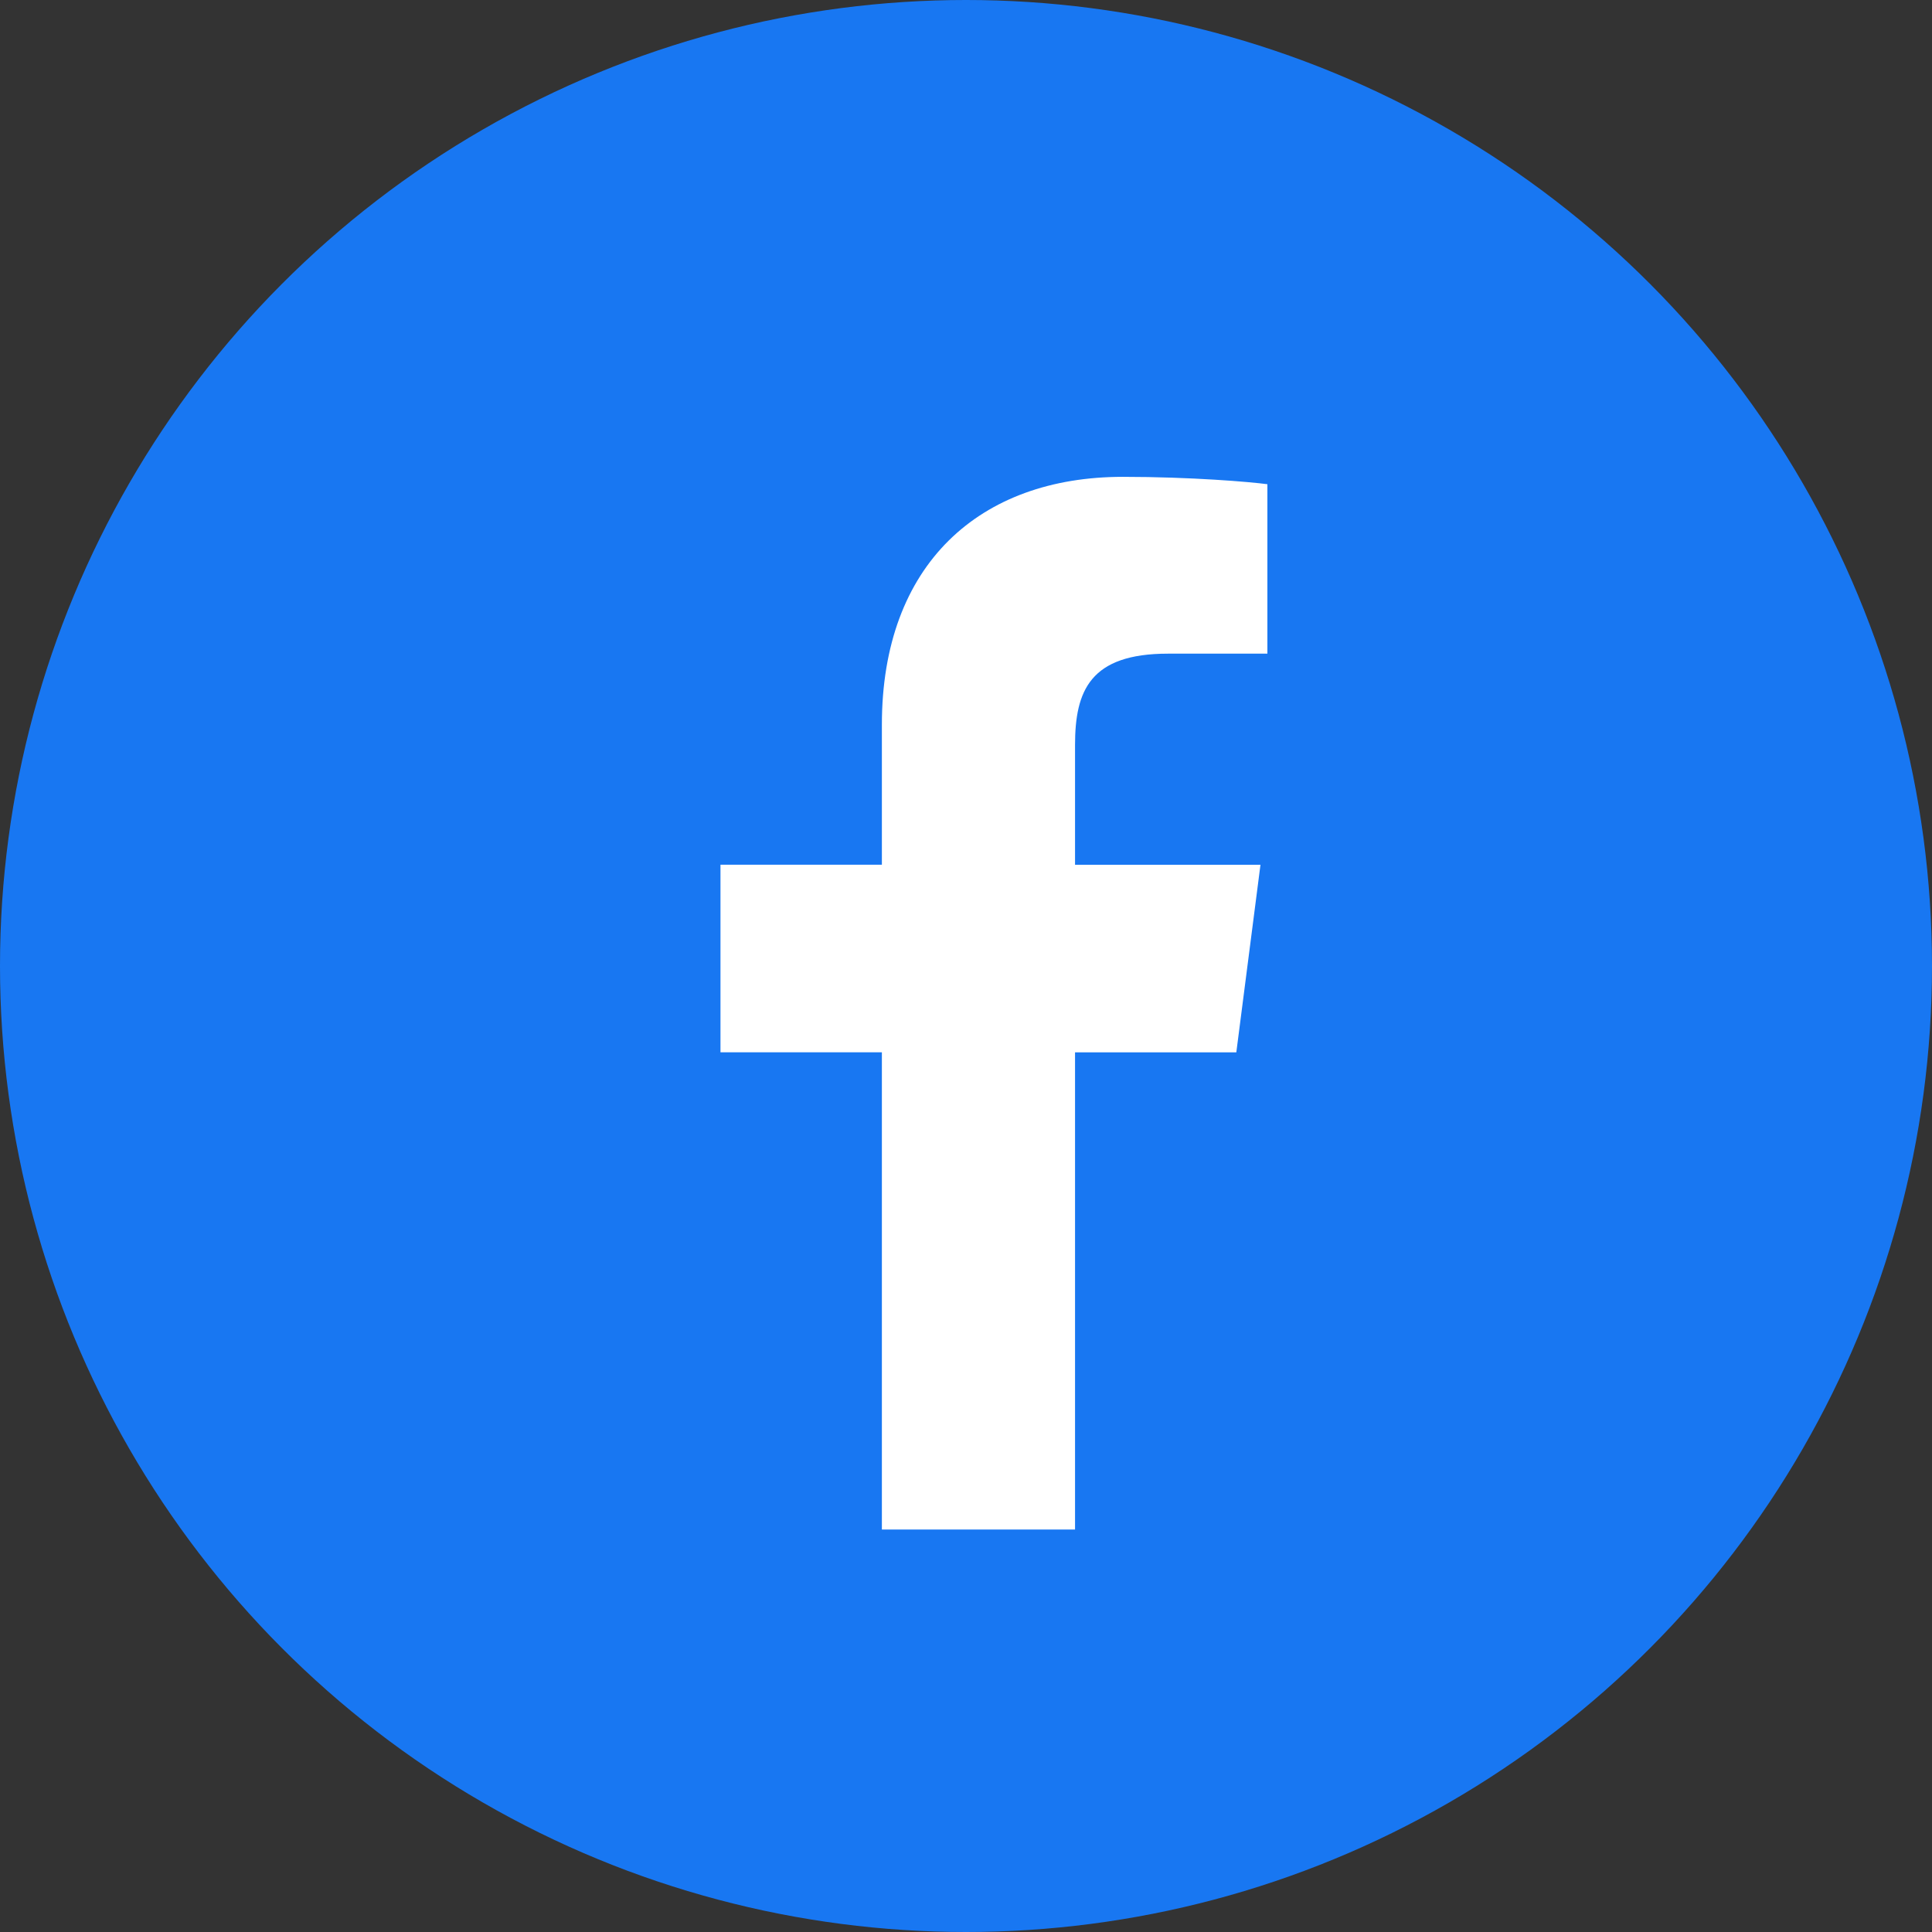
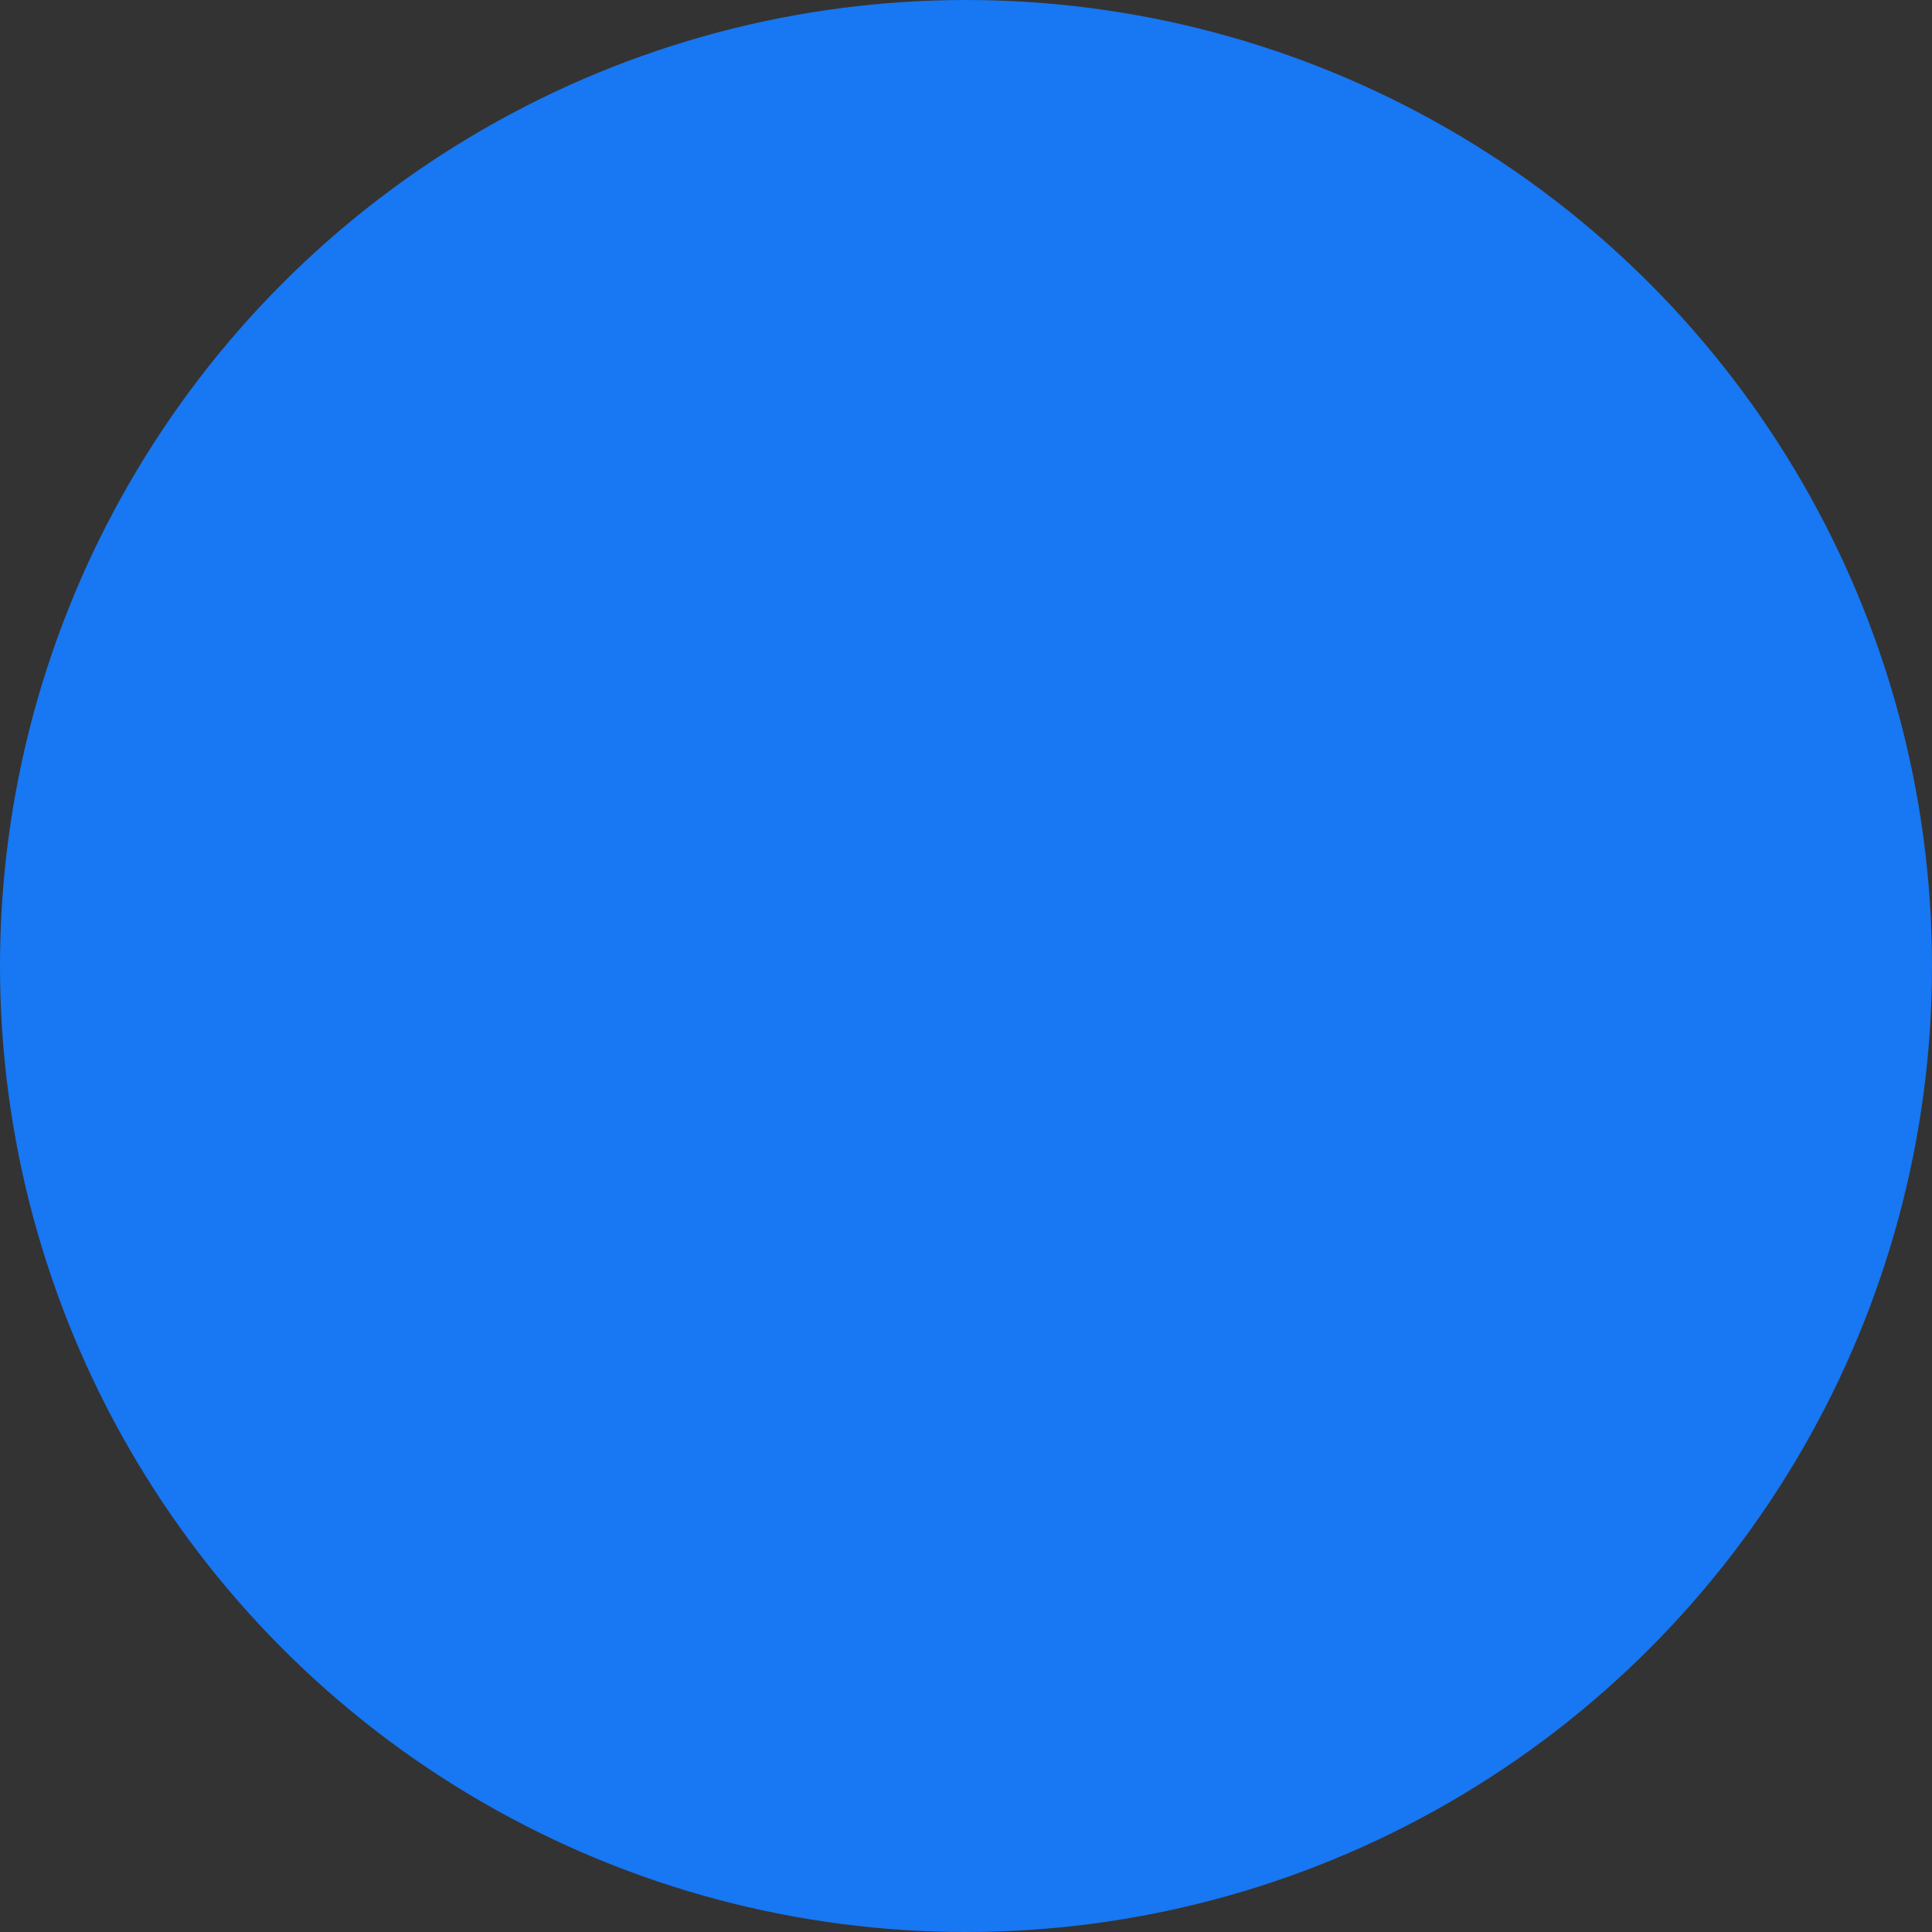
<svg xmlns="http://www.w3.org/2000/svg" viewBox="0 0 48 48" width="48" height="48">
  <rect x="0" y="0" width="48" height="48" fill="#333333" stroke="none" />
  <circle cx="24" cy="24" r="24" fill="#1877F2" />
-   <path fill="#FFFFFF" d="M26.709 38V26.145h4.007l.6-4.66h-4.607v-2.975c0-1.35.375-2.27 2.31-2.27h2.469V12.03c-.427-.057-1.89-.183-3.592-.183-3.553 0-5.986 2.17-5.986 6.157v3.48H17.9v4.66h4.01V38h4.799z" />
</svg>